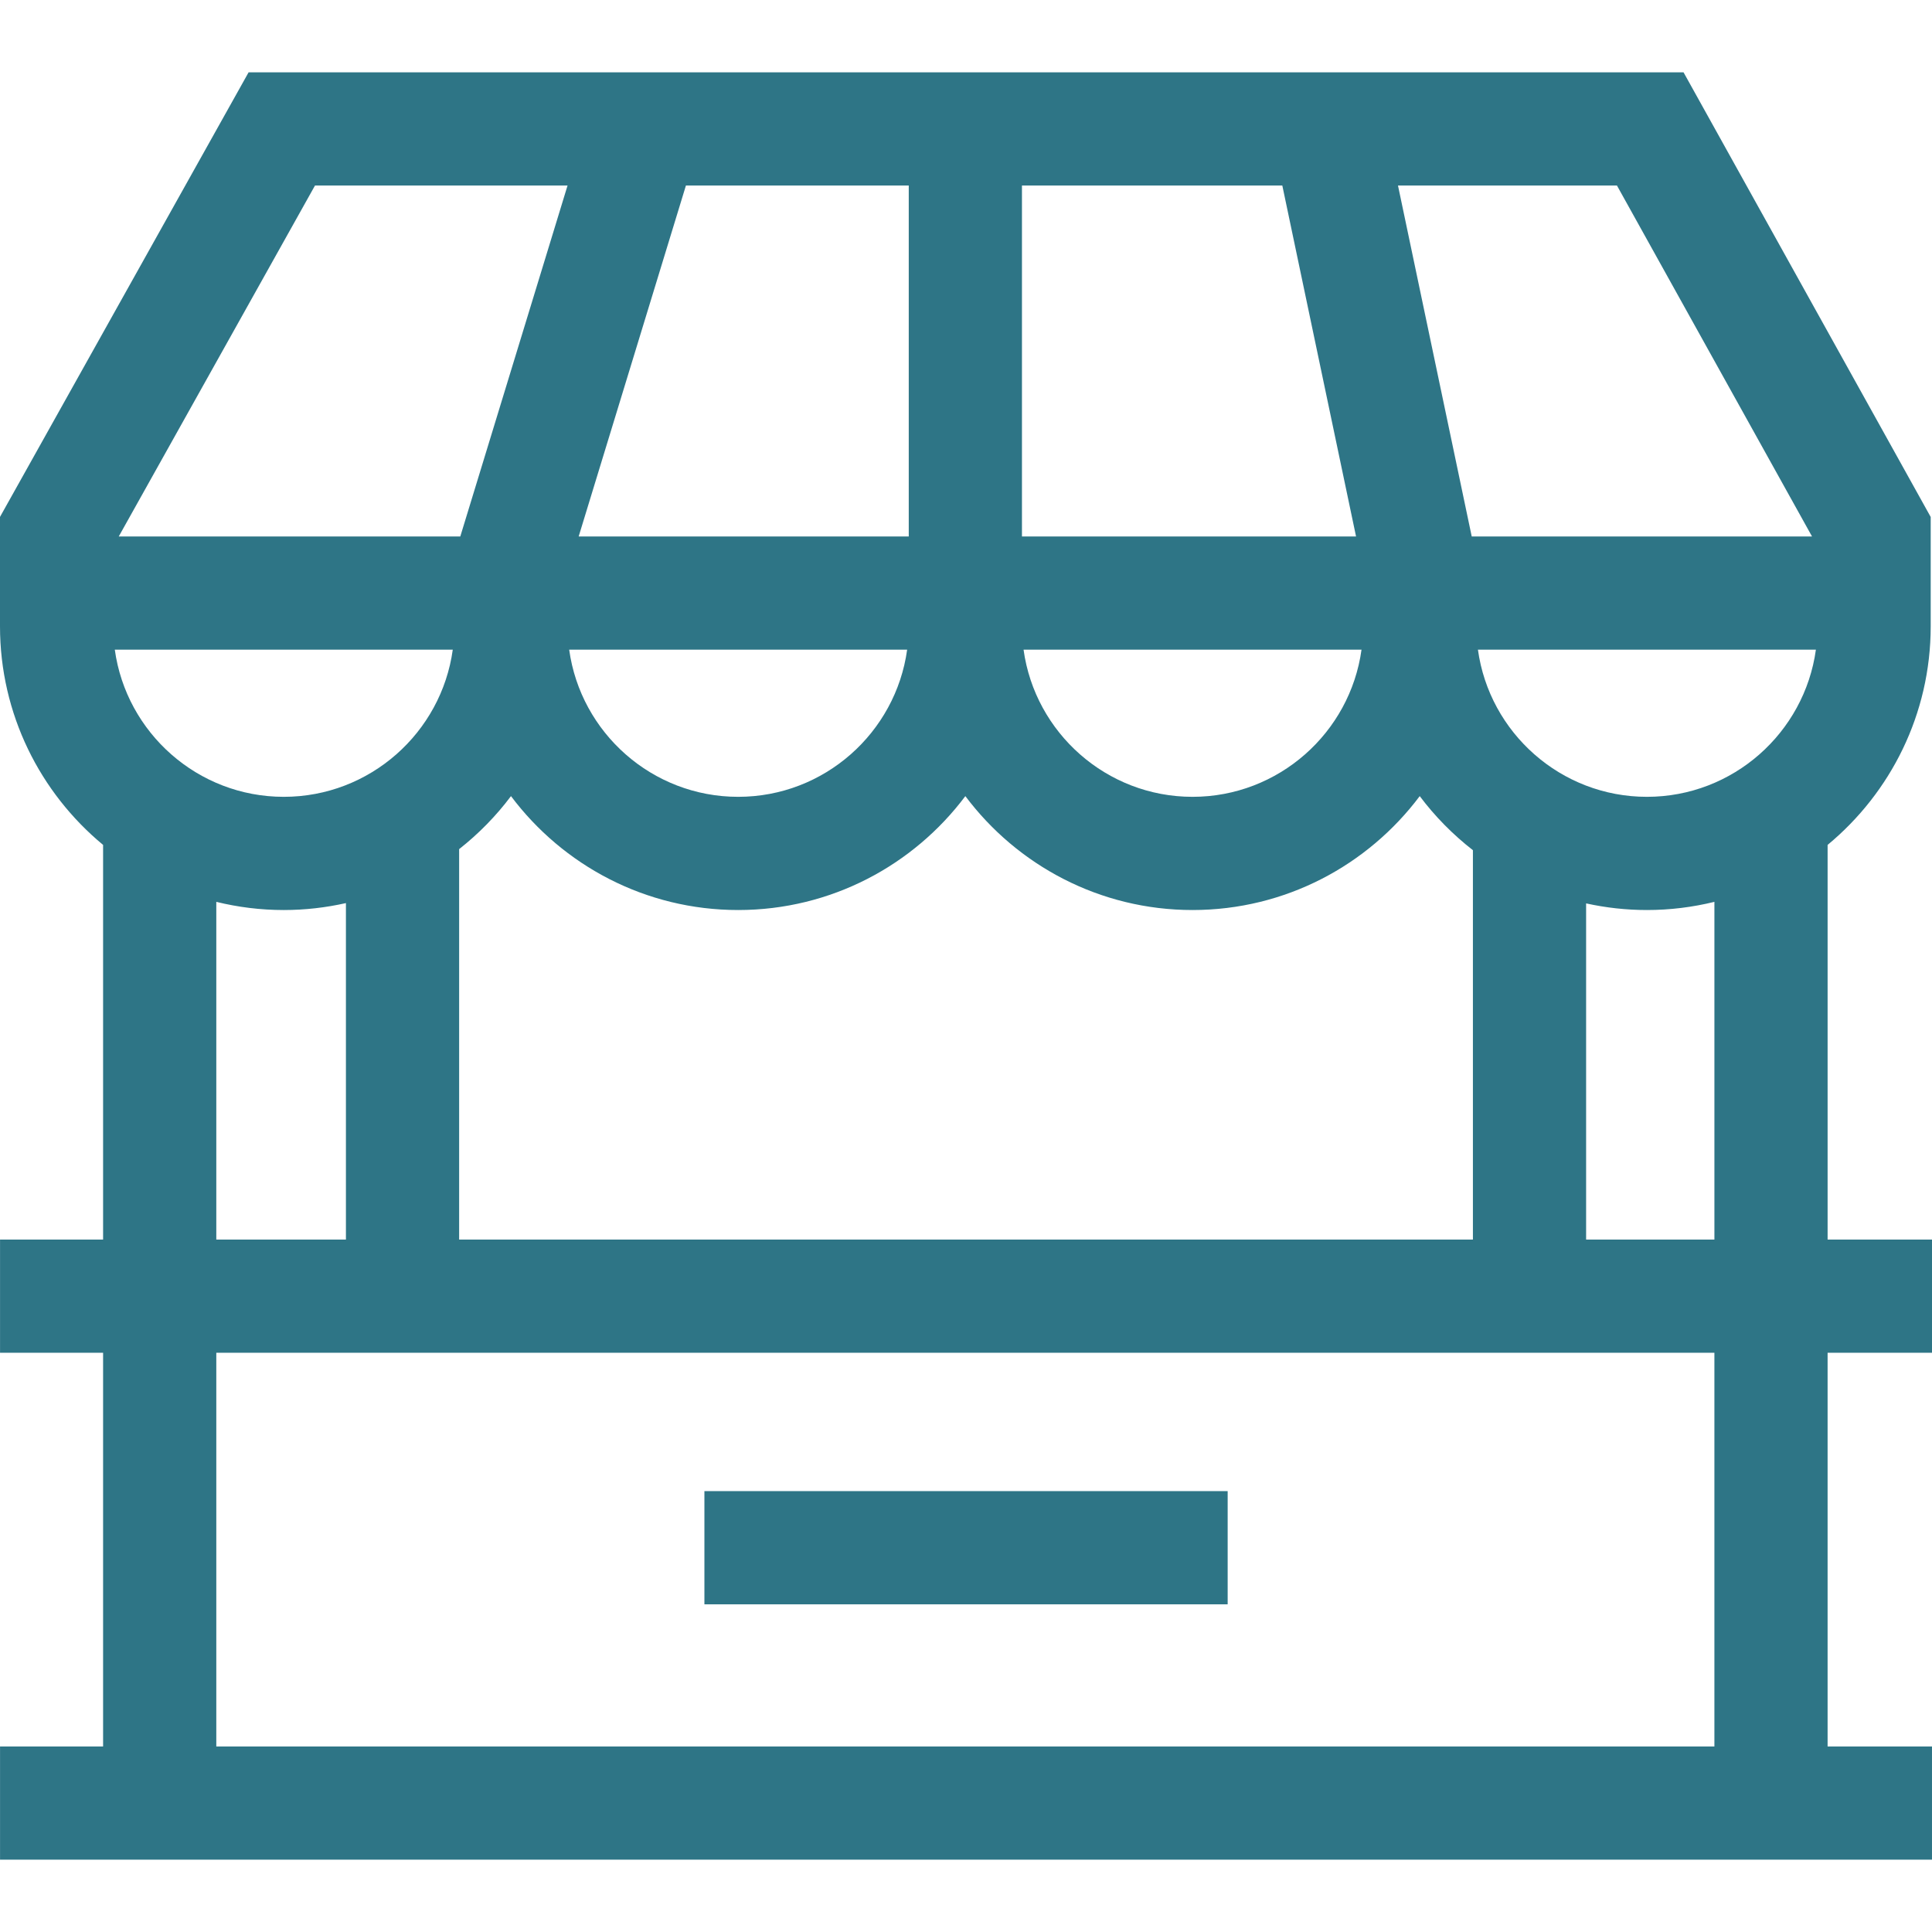
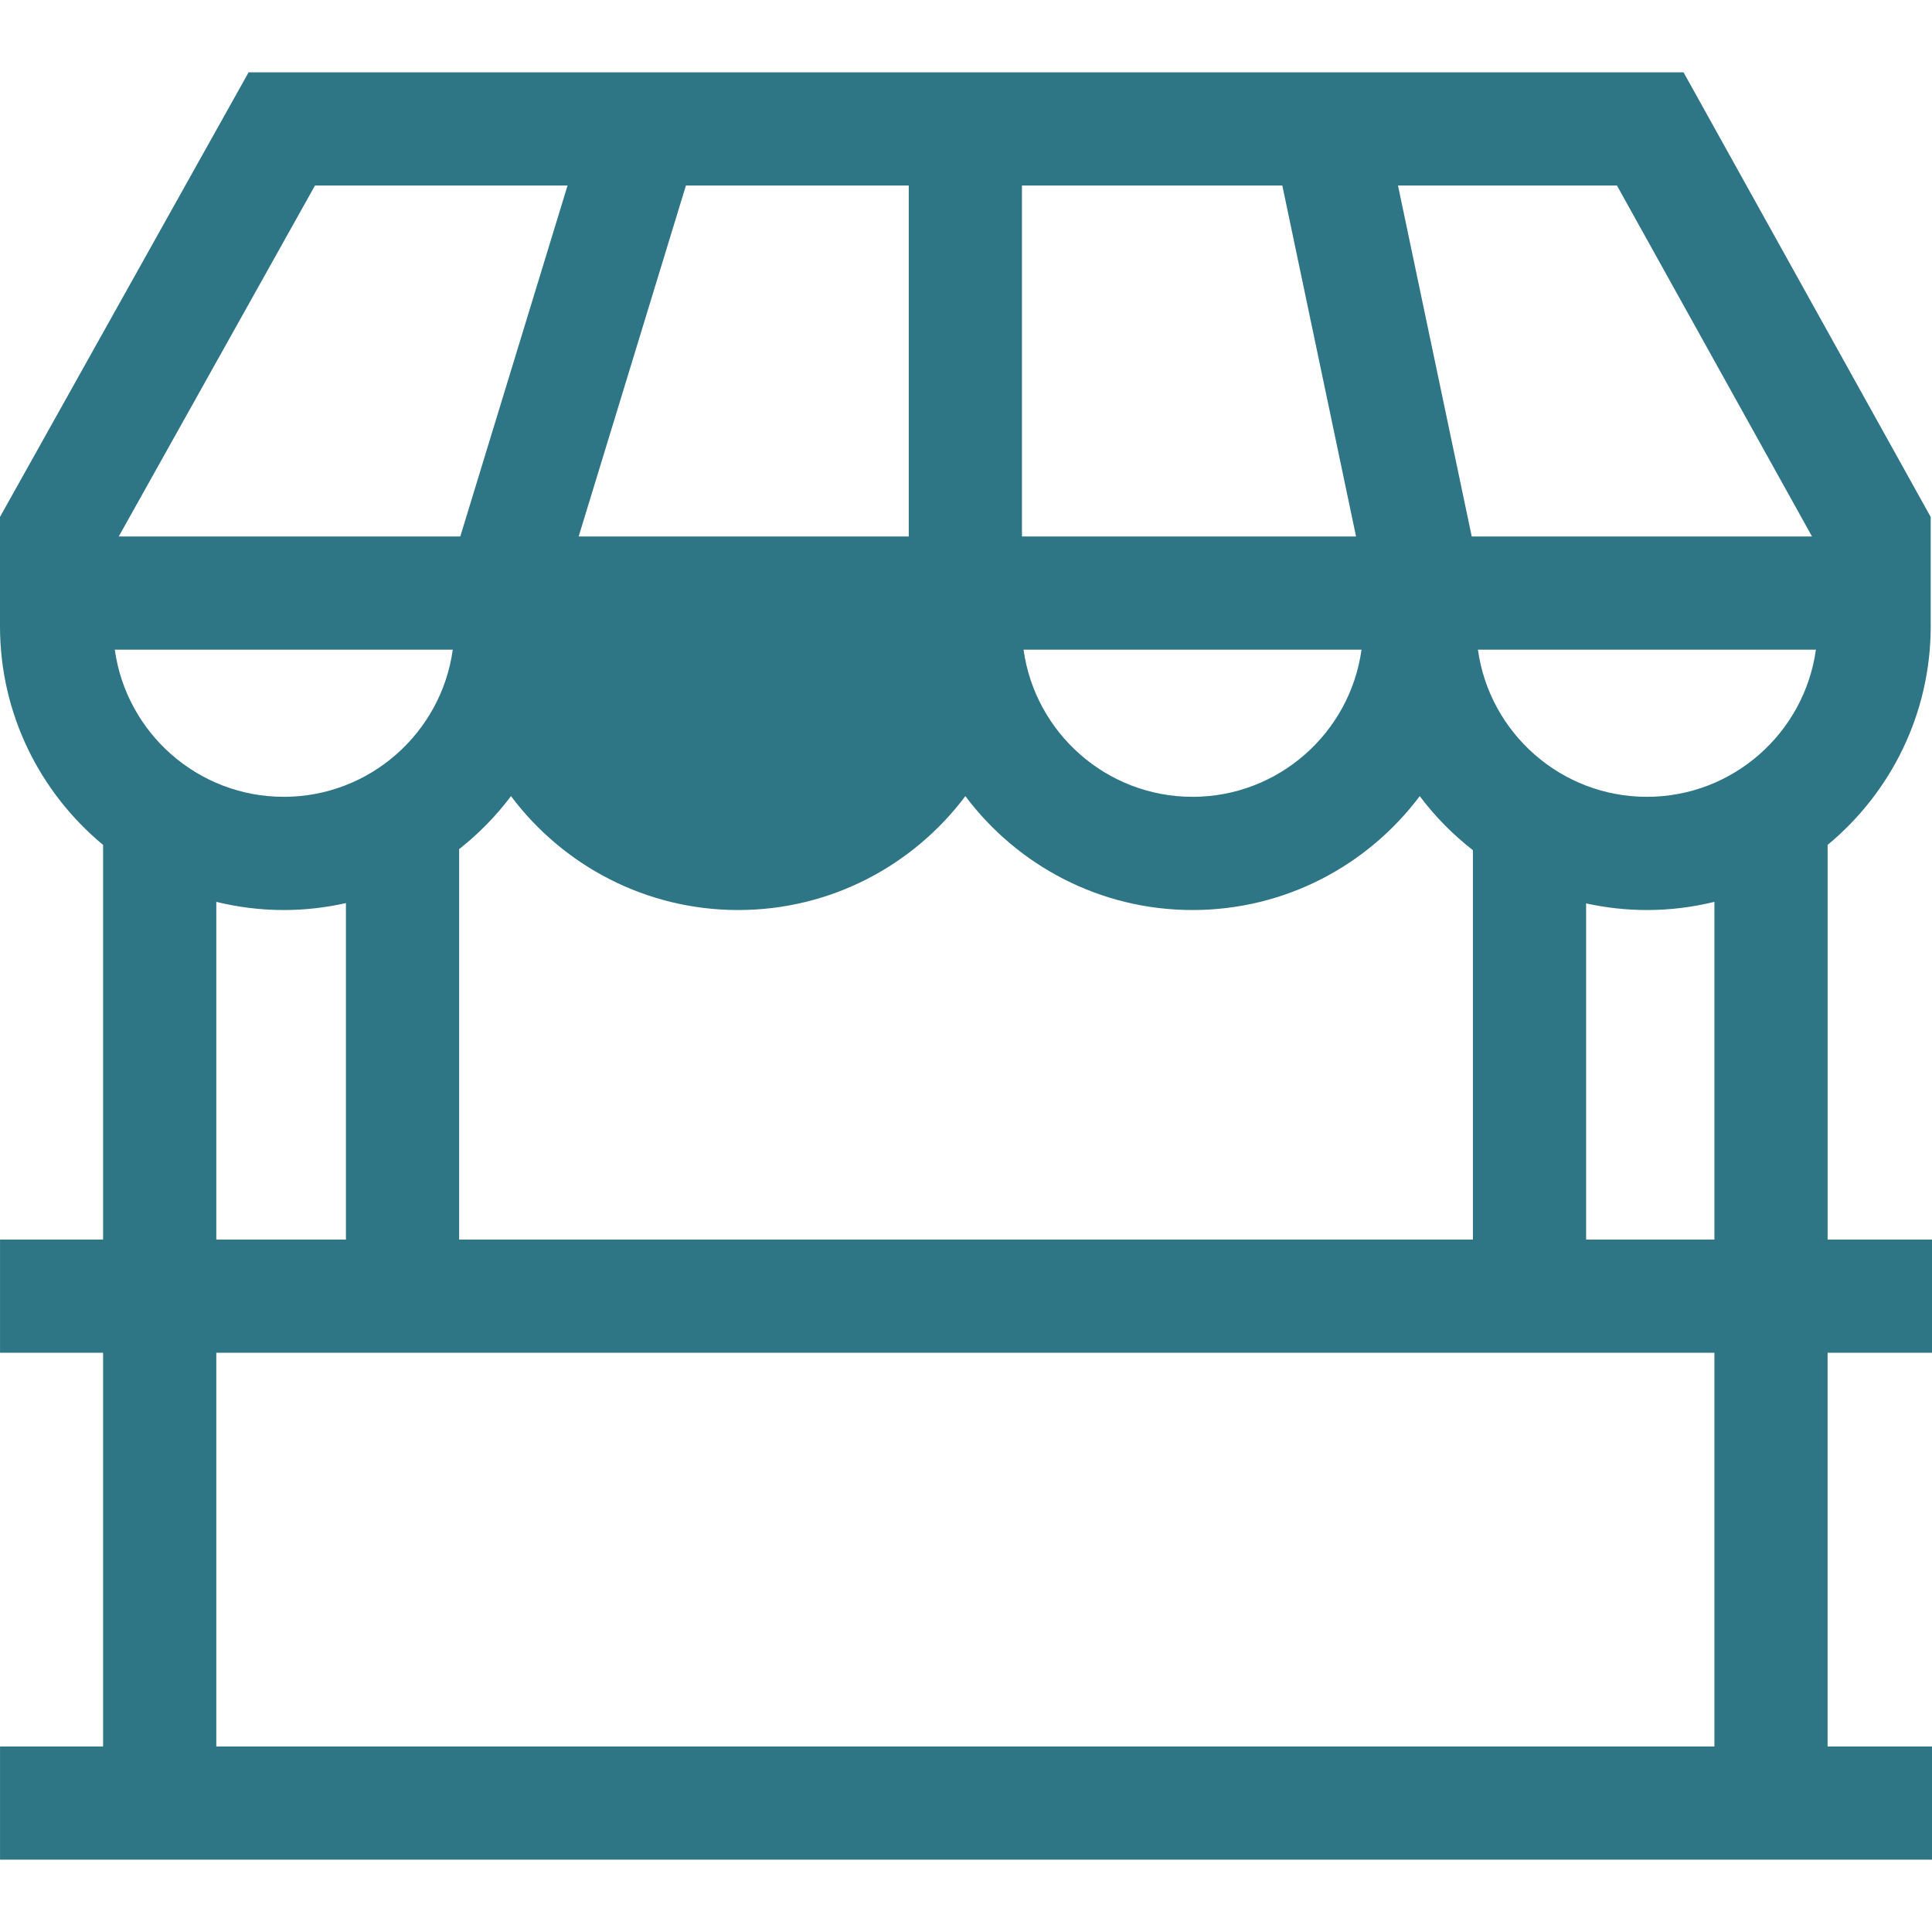
<svg xmlns="http://www.w3.org/2000/svg" fill="#2E7586" id="Capa_1" x="0px" y="0px" viewBox="0 0 512 512" style="enable-background:new 0 0 512 512;" xml:space="preserve">
  <g>
    <g>
-       <path d="M512,358.497v-29.999h-27.666V223.909c16.679-13.806,27.322-34.657,27.322-57.949v-28.954L446.158,19.172H65.878 L0,136.986v28.974c0,23.292,10.645,44.143,27.322,57.949v104.59H0.01v29.999h27.312v104.331H0.01v29.999h511.989v-29.999h-27.666 V358.497H512z M428.511,49.171l51.696,93.004h-88.965h-1.219l-19.541-93.004H428.511z M270.828,49.171h69l19.54,93.004h-88.539 V49.171z M360.816,172.174c-3.036,21.999-21.962,38.993-44.781,38.993s-41.745-16.995-44.781-38.993H360.816z M255.828,210.979 c13.73,18.315,35.607,30.187,60.207,30.187s46.477-11.873,60.207-30.187c4.036,5.383,8.787,10.195,14.094,14.328v103.192h-268.66 V225.028c5.163-4.07,9.794-8.786,13.74-14.049c13.73,18.315,35.607,30.187,60.207,30.187 C220.22,241.167,242.098,229.294,255.828,210.979z M181.774,49.171h59.055v93.004H153.35L181.774,49.171z M240.403,172.174 c-3.037,21.999-21.962,38.993-44.782,38.993s-41.745-16.995-44.781-38.993H240.403z M83.474,49.171h66.931l-28.425,93.004h-1.565 H31.469L83.474,49.171z M30.425,172.174h89.563c-3.037,21.999-21.961,38.993-44.782,38.993 C52.386,211.167,33.461,194.173,30.425,172.174z M91.675,239.329v89.169H57.322V239c5.737,1.406,11.722,2.167,17.885,2.167 C80.864,241.167,86.371,240.519,91.675,239.329z M454.334,462.828H57.322V358.497h397.012V462.828z M454.334,328.498h-33.999 V239.41c5.195,1.139,10.583,1.757,16.115,1.757c6.163,0,12.148-0.761,17.885-2.167V328.498z M436.45,211.167 c-22.82,0-41.746-16.995-44.782-38.993h89.563C478.195,194.173,459.269,211.167,436.45,211.167z" />
+       <path d="M512,358.497v-29.999h-27.666V223.909c16.679-13.806,27.322-34.657,27.322-57.949v-28.954L446.158,19.172H65.878 L0,136.986v28.974c0,23.292,10.645,44.143,27.322,57.949v104.59H0.01v29.999h27.312v104.331H0.01v29.999h511.989v-29.999h-27.666 V358.497H512z M428.511,49.171l51.696,93.004h-88.965h-1.219l-19.541-93.004H428.511z M270.828,49.171h69l19.54,93.004h-88.539 V49.171z M360.816,172.174c-3.036,21.999-21.962,38.993-44.781,38.993s-41.745-16.995-44.781-38.993H360.816z M255.828,210.979 c13.73,18.315,35.607,30.187,60.207,30.187s46.477-11.873,60.207-30.187c4.036,5.383,8.787,10.195,14.094,14.328v103.192h-268.66 V225.028c5.163-4.07,9.794-8.786,13.74-14.049c13.73,18.315,35.607,30.187,60.207,30.187 C220.22,241.167,242.098,229.294,255.828,210.979z M181.774,49.171h59.055v93.004H153.35L181.774,49.171z M240.403,172.174 c-3.037,21.999-21.962,38.993-44.782,38.993H240.403z M83.474,49.171h66.931l-28.425,93.004h-1.565 H31.469L83.474,49.171z M30.425,172.174h89.563c-3.037,21.999-21.961,38.993-44.782,38.993 C52.386,211.167,33.461,194.173,30.425,172.174z M91.675,239.329v89.169H57.322V239c5.737,1.406,11.722,2.167,17.885,2.167 C80.864,241.167,86.371,240.519,91.675,239.329z M454.334,462.828H57.322V358.497h397.012V462.828z M454.334,328.498h-33.999 V239.41c5.195,1.139,10.583,1.757,16.115,1.757c6.163,0,12.148-0.761,17.885-2.167V328.498z M436.45,211.167 c-22.82,0-41.746-16.995-44.782-38.993h89.563C478.195,194.173,459.269,211.167,436.45,211.167z" />
    </g>
  </g>
  <g>
    <g>
-       <rect x="186.676" y="395.162" width="138.667" height="29.999" />
-     </g>
+       </g>
  </g>
  <g />
  <g />
  <g />
  <g />
  <g />
  <g />
  <g />
  <g />
  <g />
  <g />
  <g />
  <g />
  <g />
  <g />
  <g />
</svg>